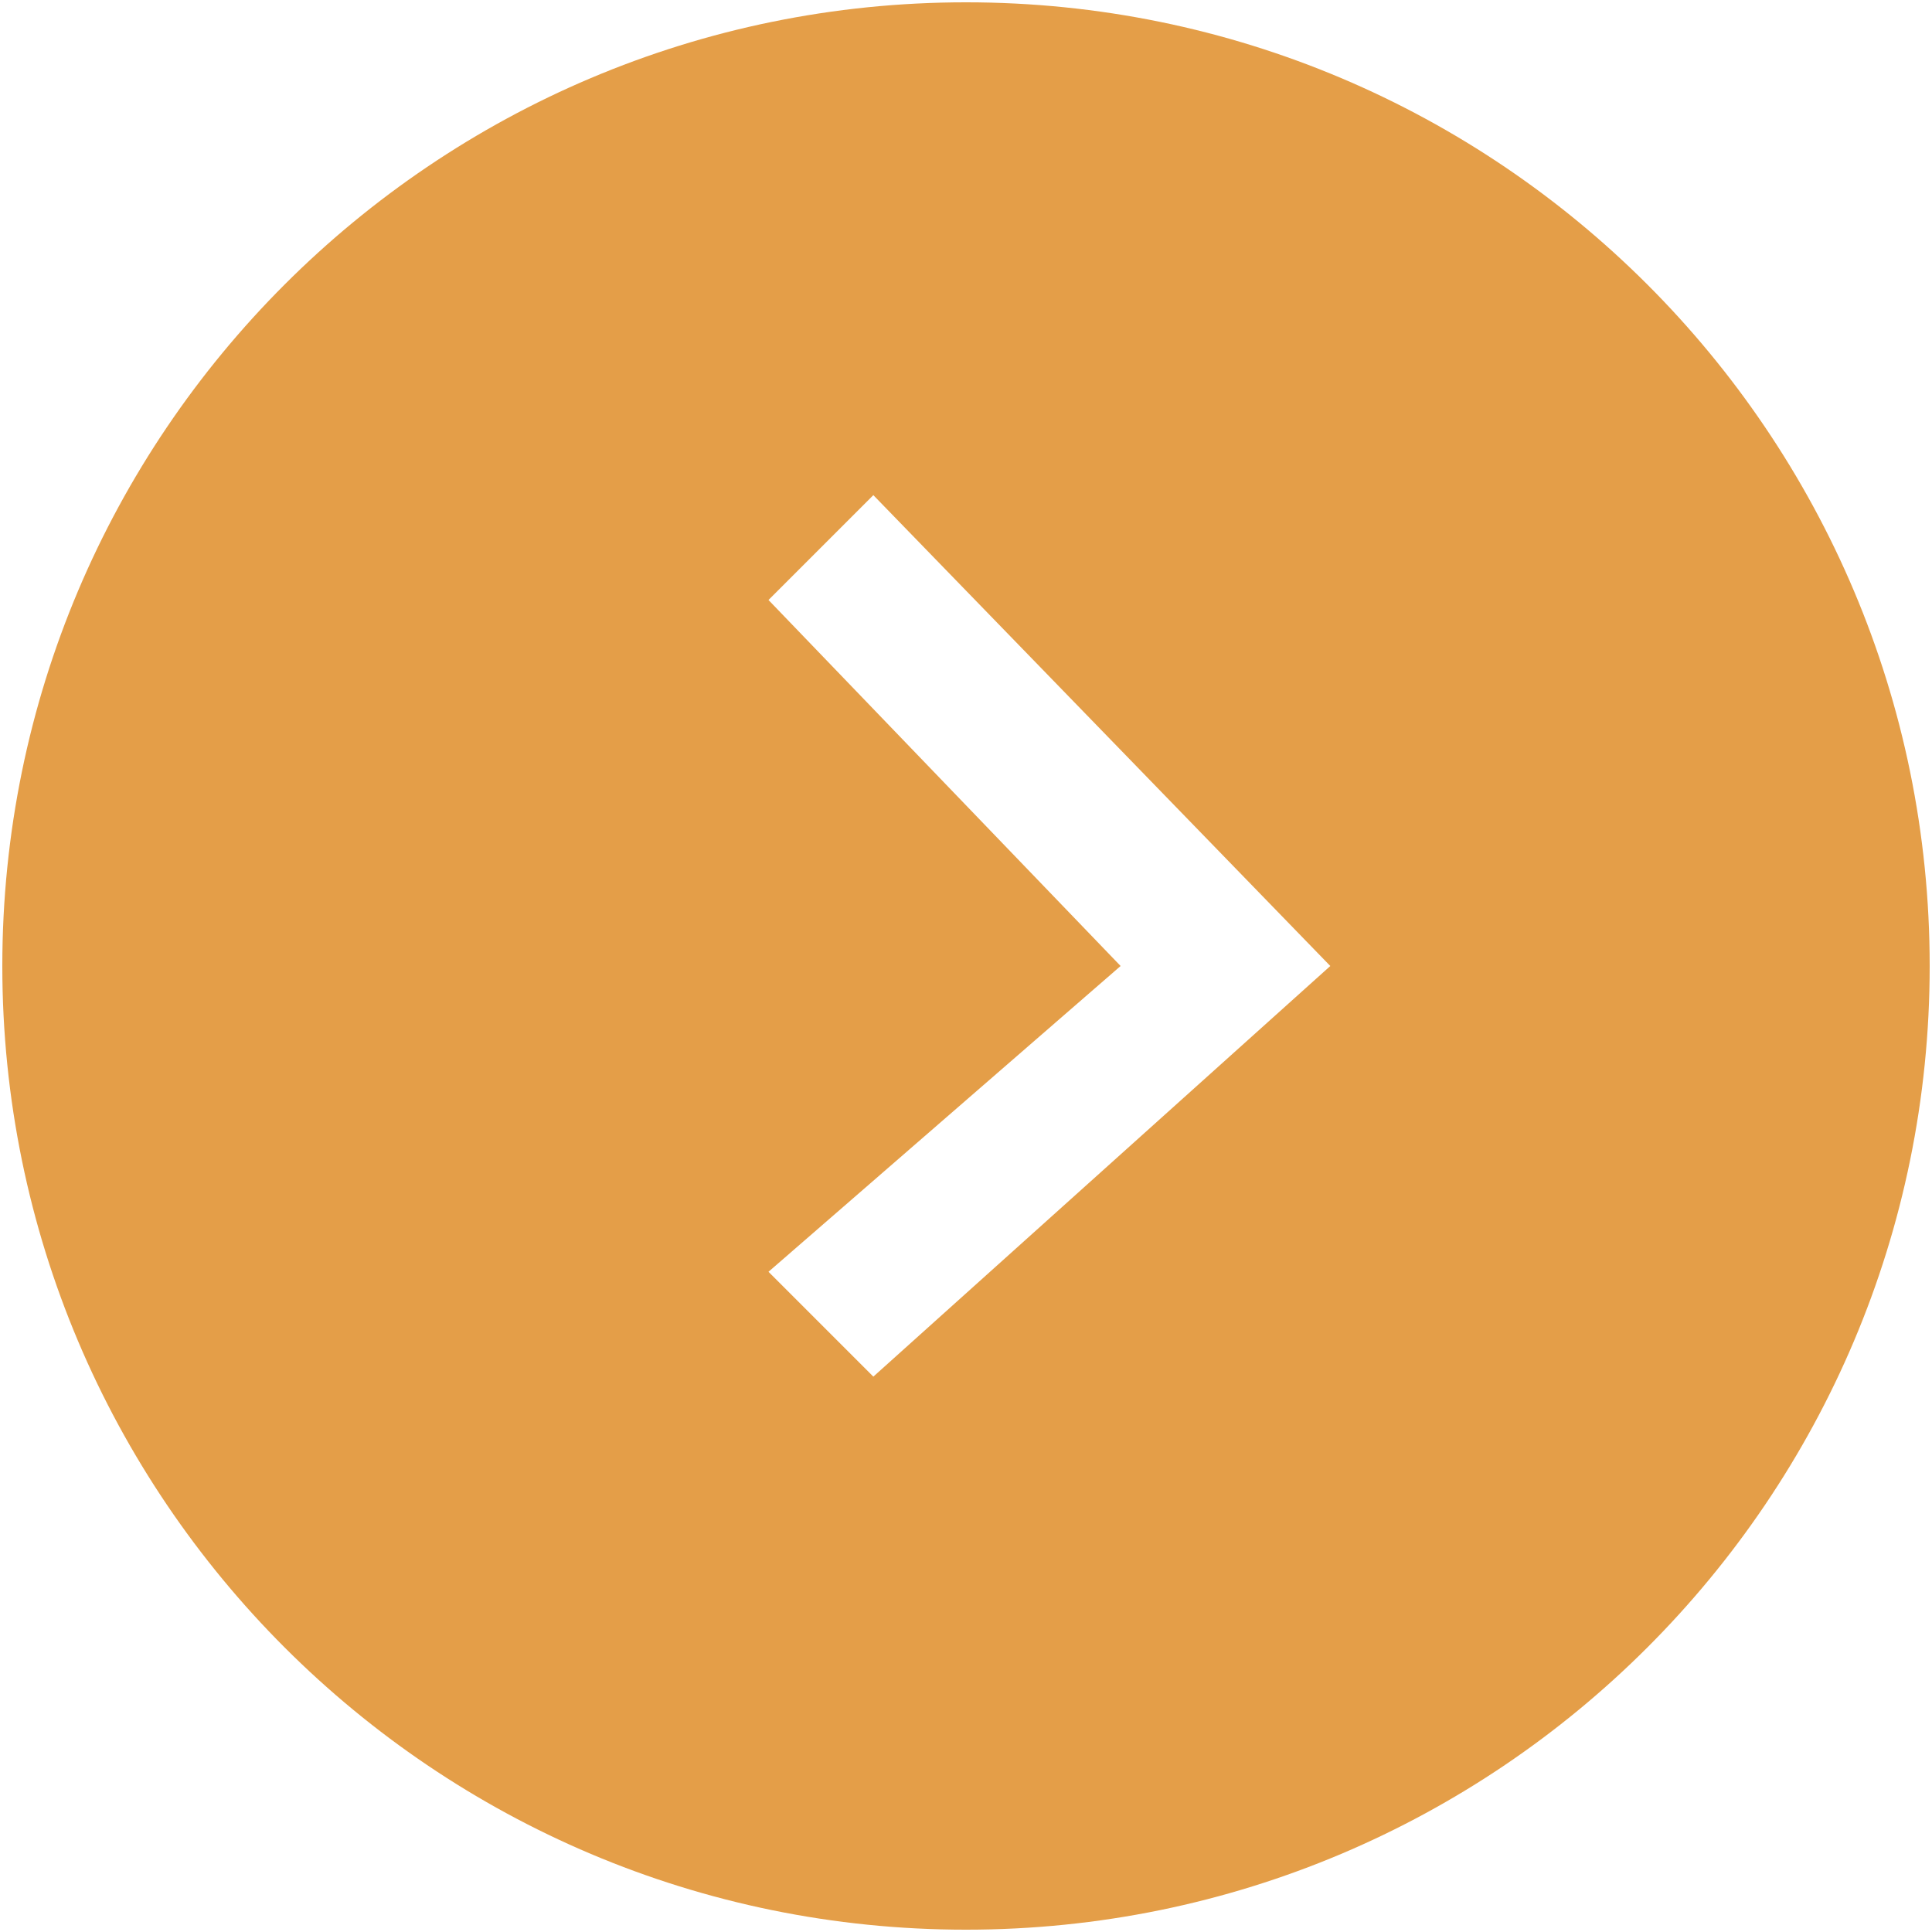
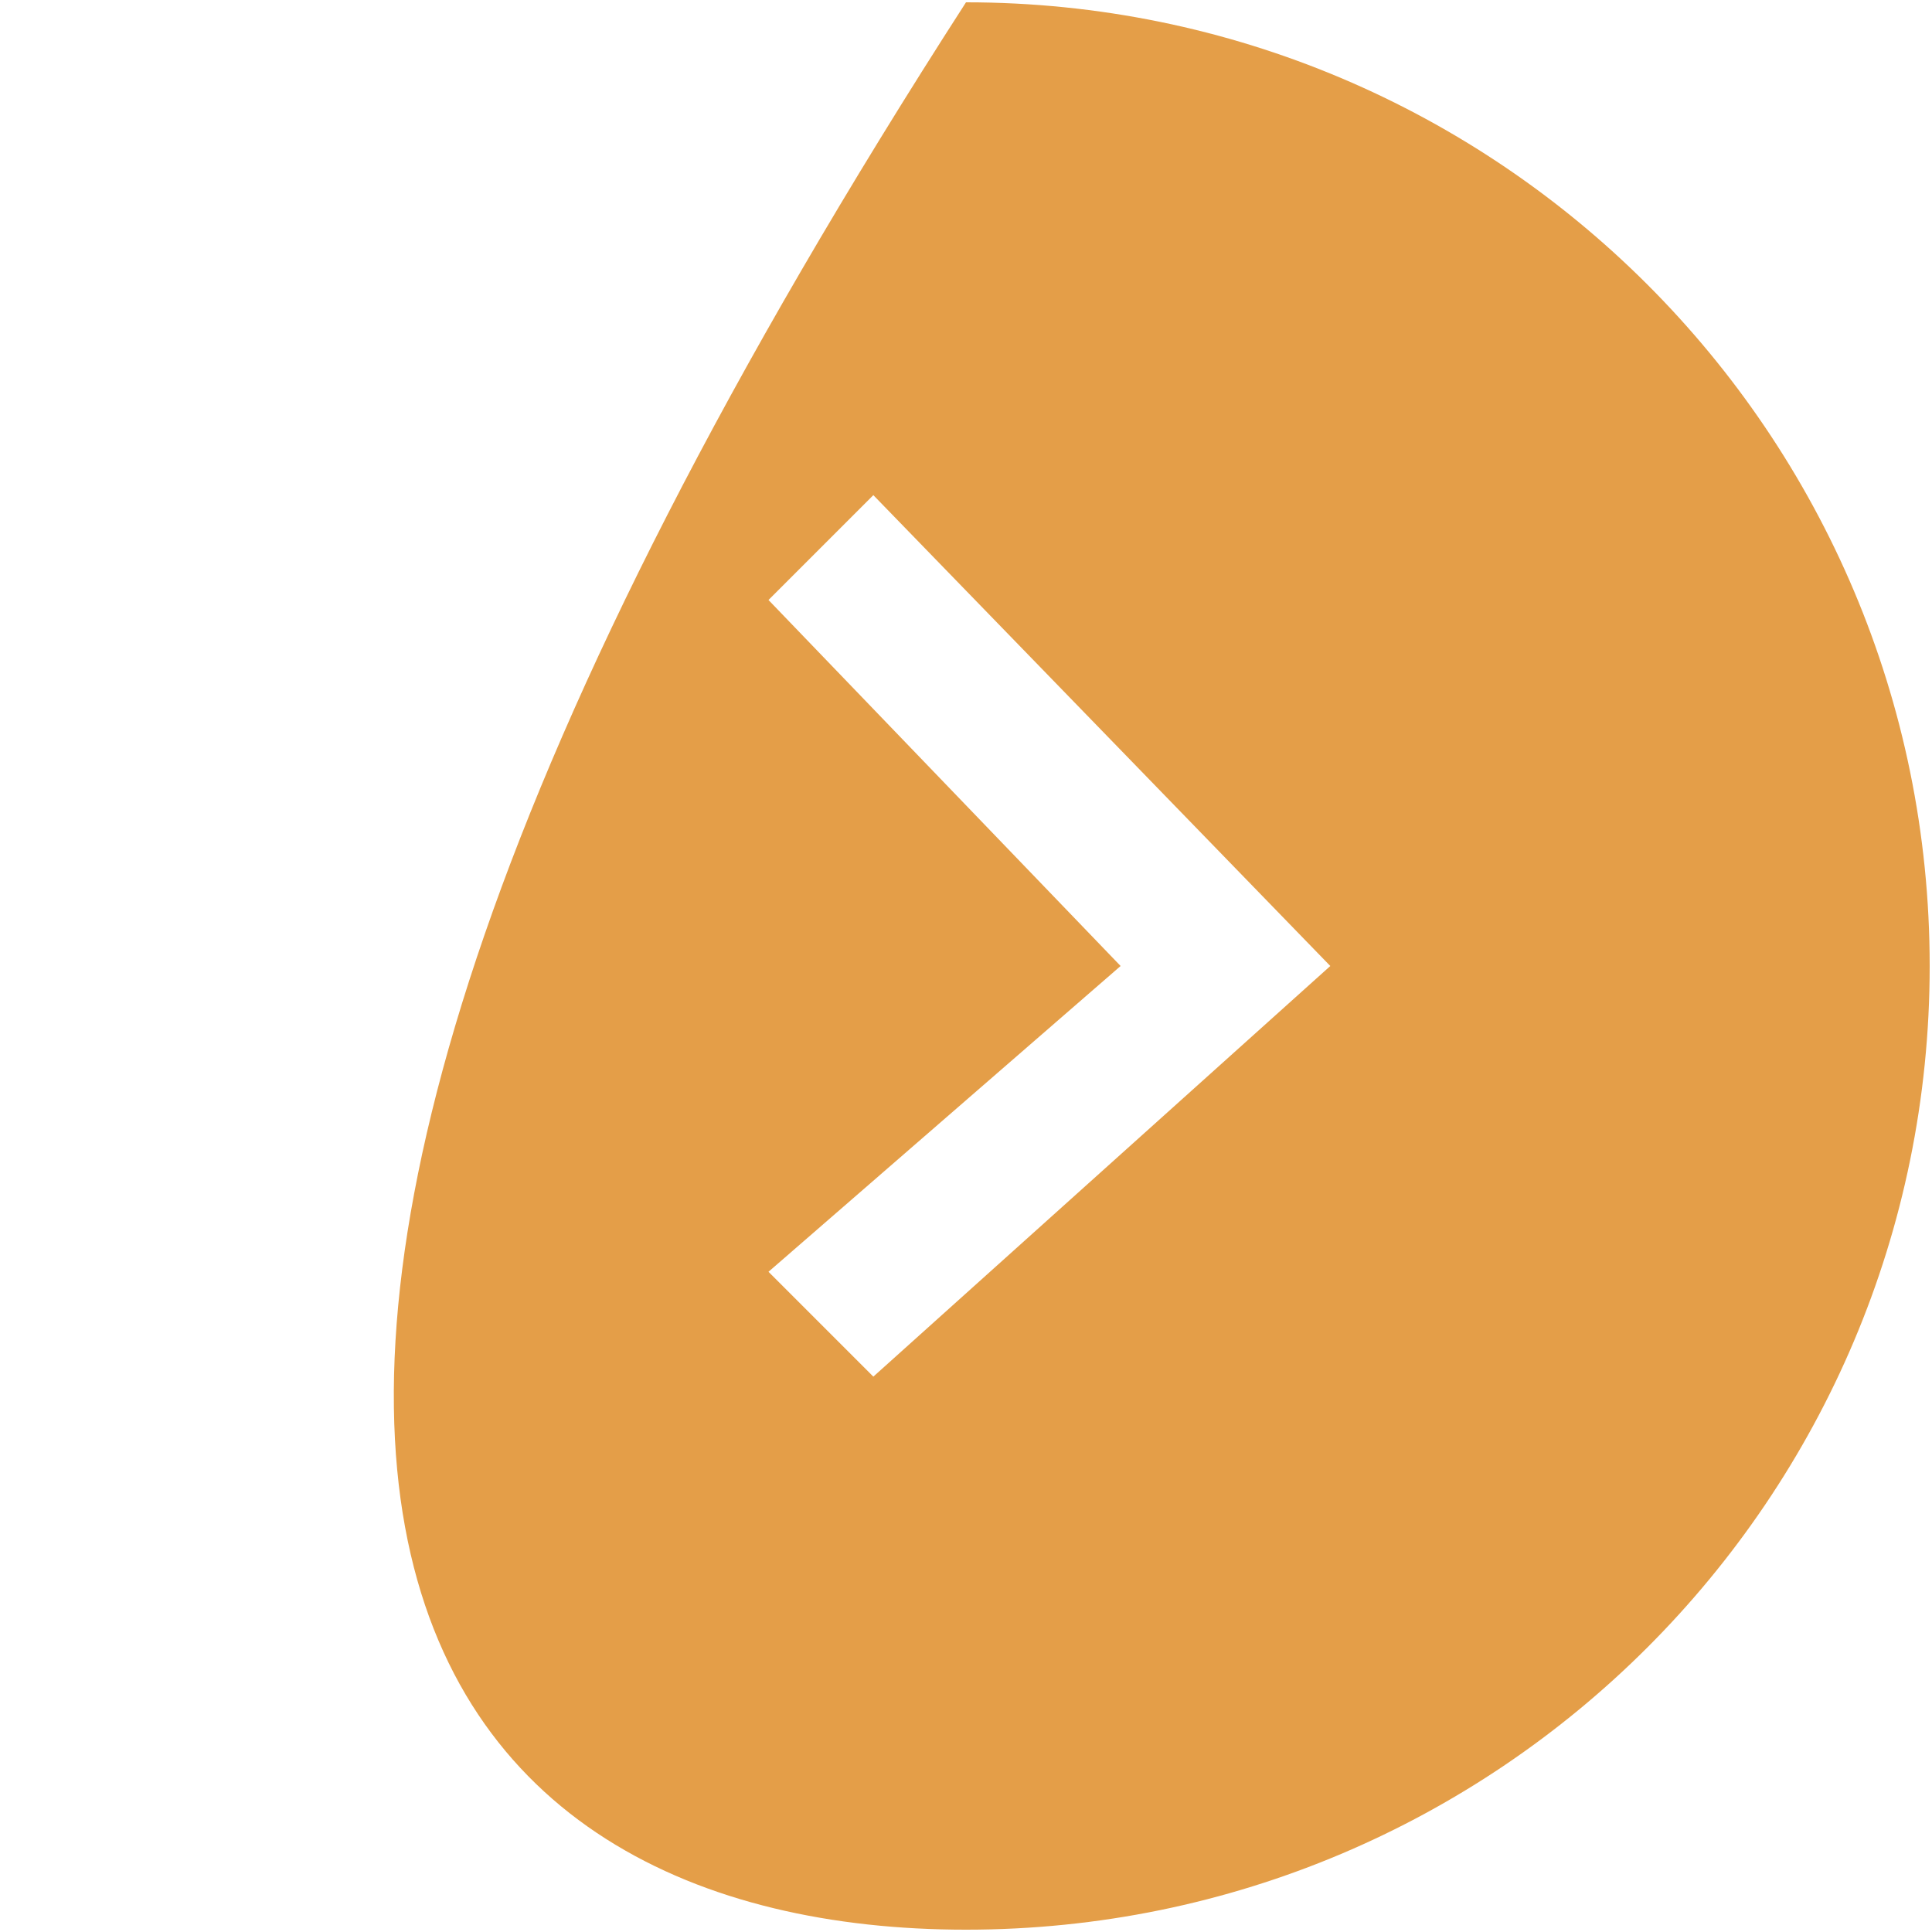
<svg xmlns="http://www.w3.org/2000/svg" width="417" height="417" viewBox="0 0 417 417" fill="none">
-   <path d="M208.5 0.5C93.63 0.5 0.5 93.63 0.5 208.5C0.5 323.37 93.63 416.5 208.5 416.5C323.37 416.5 416.5 323.37 416.5 208.5C416.5 93.63 323.37 0.5 208.5 0.5ZM188.5 297.13L165.87 274.5L241.87 208.5L165.87 129.5L188.5 106.87L287.13 208.5L188.5 297.13Z" fill="#E49E48" />
+   <path d="M208.5 0.5C0.5 323.37 93.63 416.5 208.5 416.5C323.37 416.5 416.5 323.37 416.5 208.5C416.5 93.63 323.37 0.5 208.5 0.5ZM188.5 297.13L165.87 274.5L241.87 208.5L165.87 129.5L188.5 106.87L287.13 208.5L188.5 297.13Z" fill="#E49E48" />
</svg>